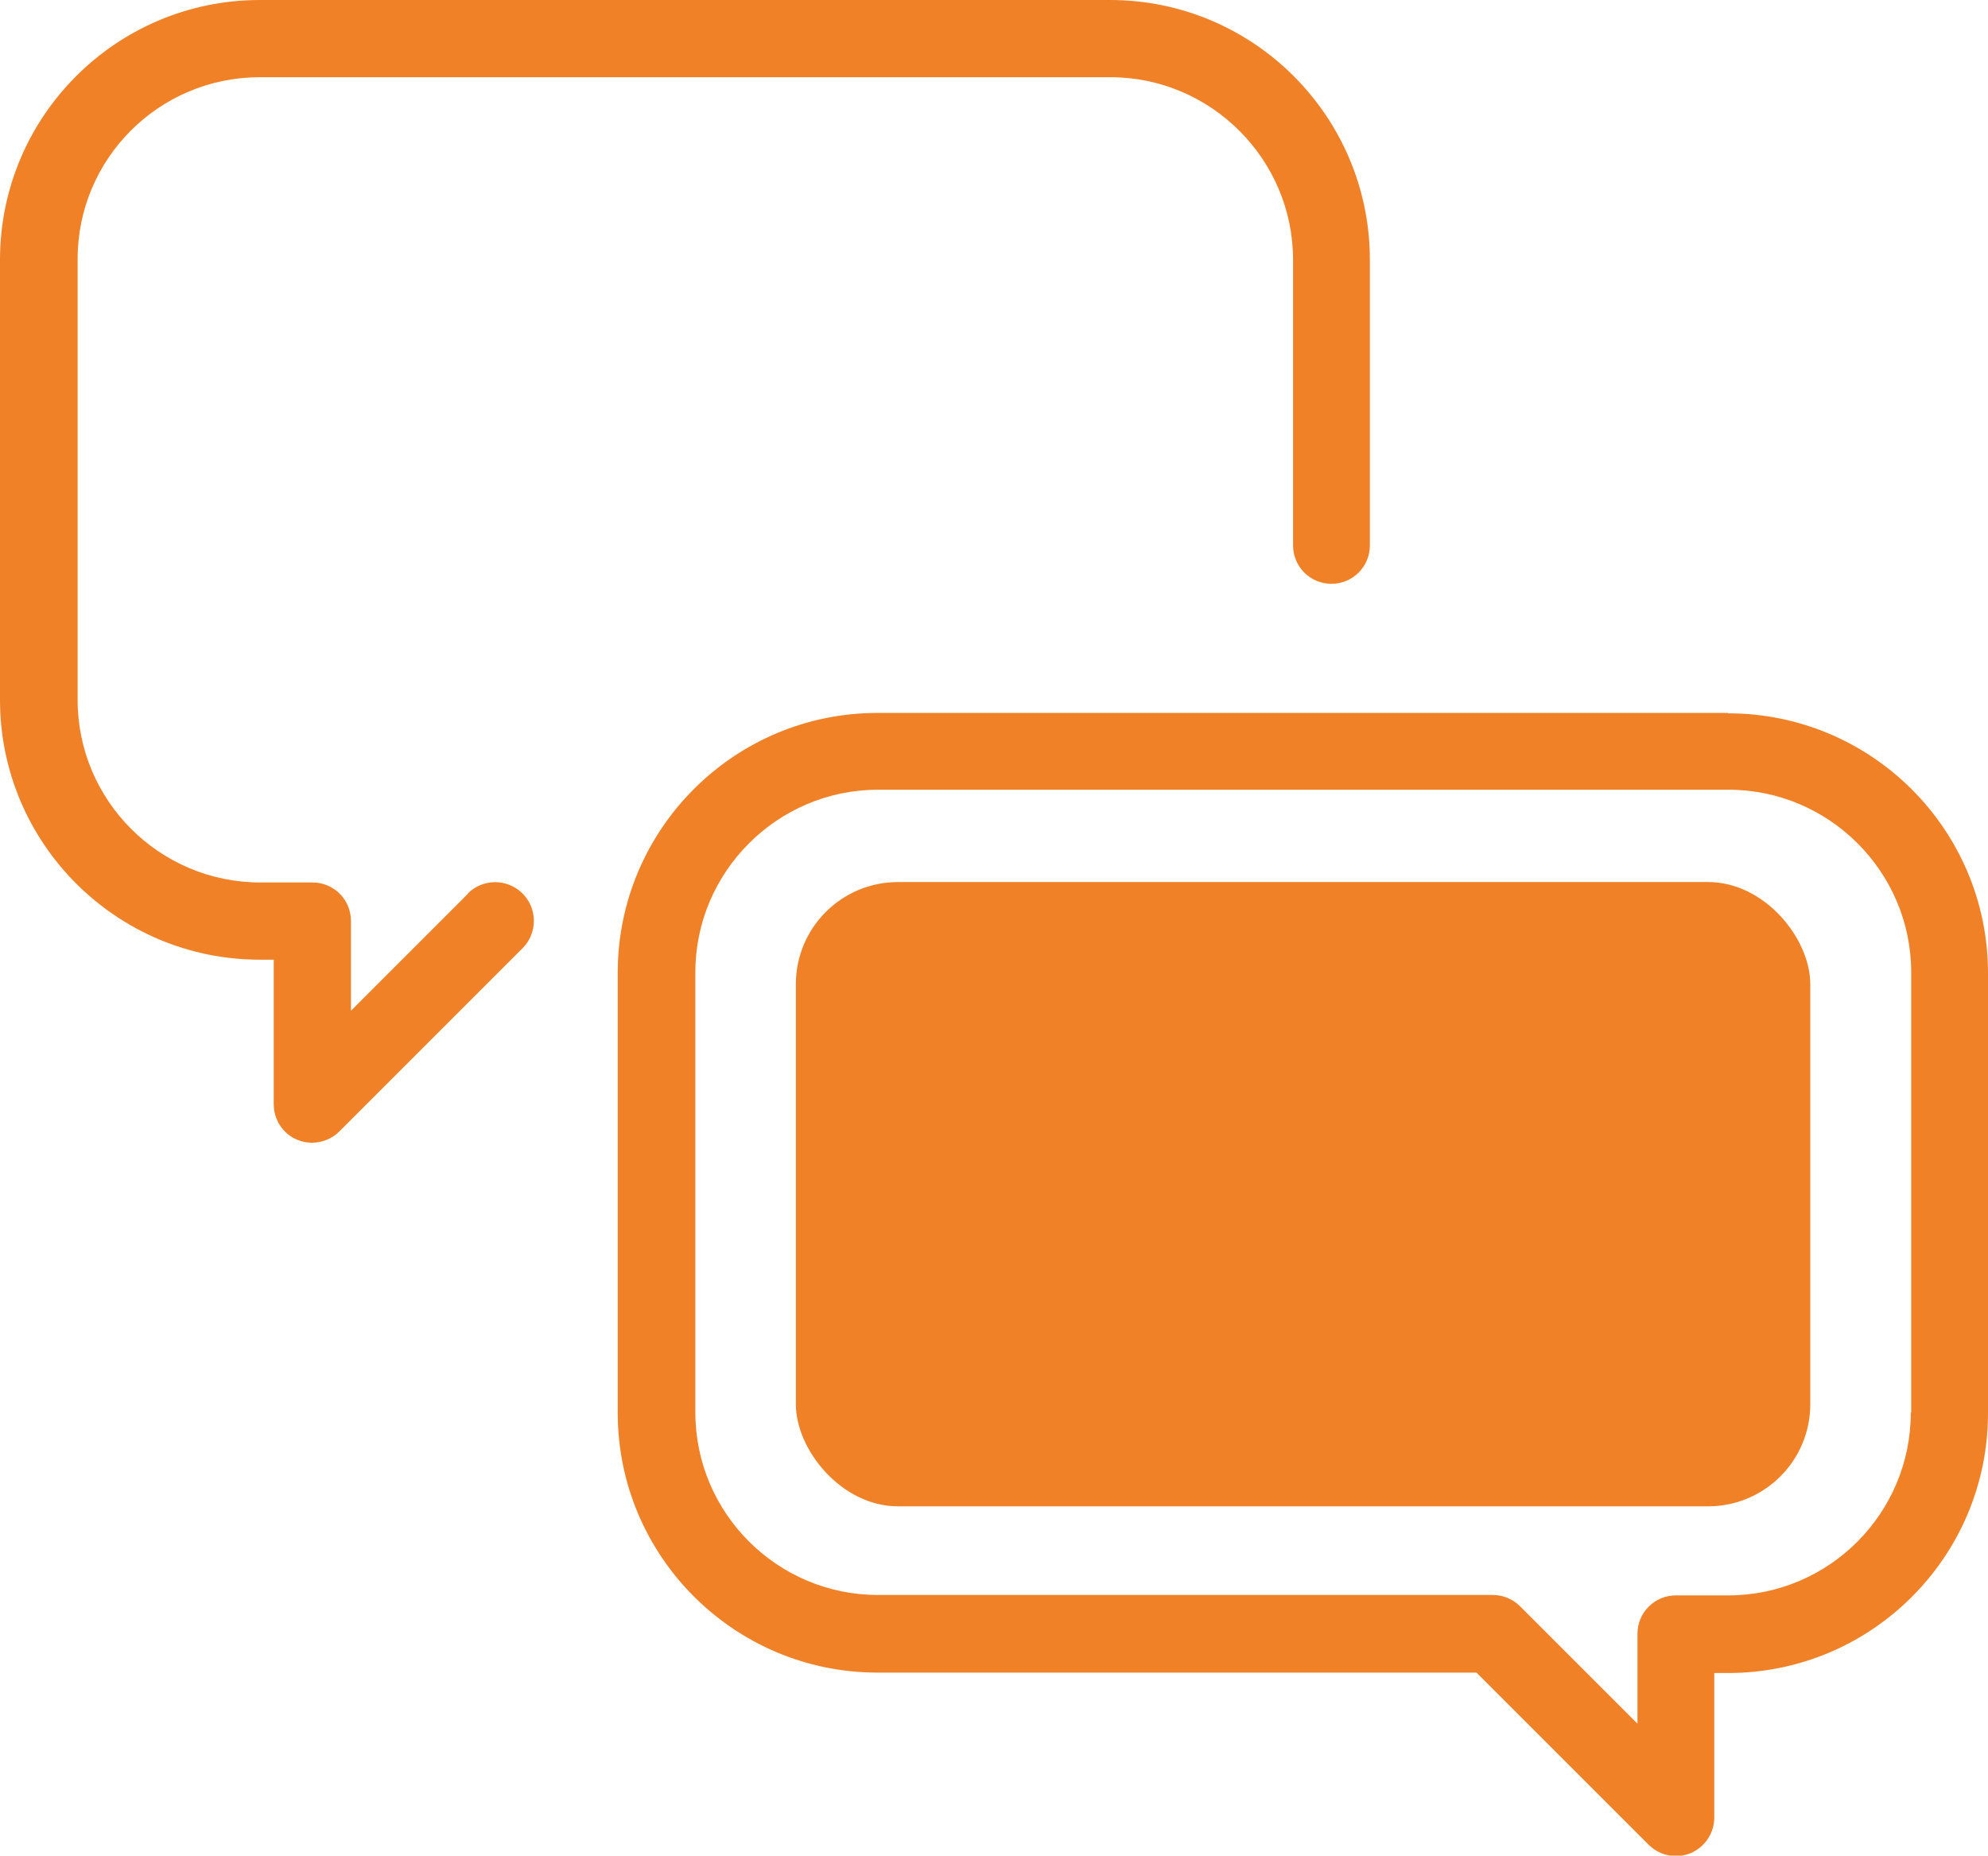
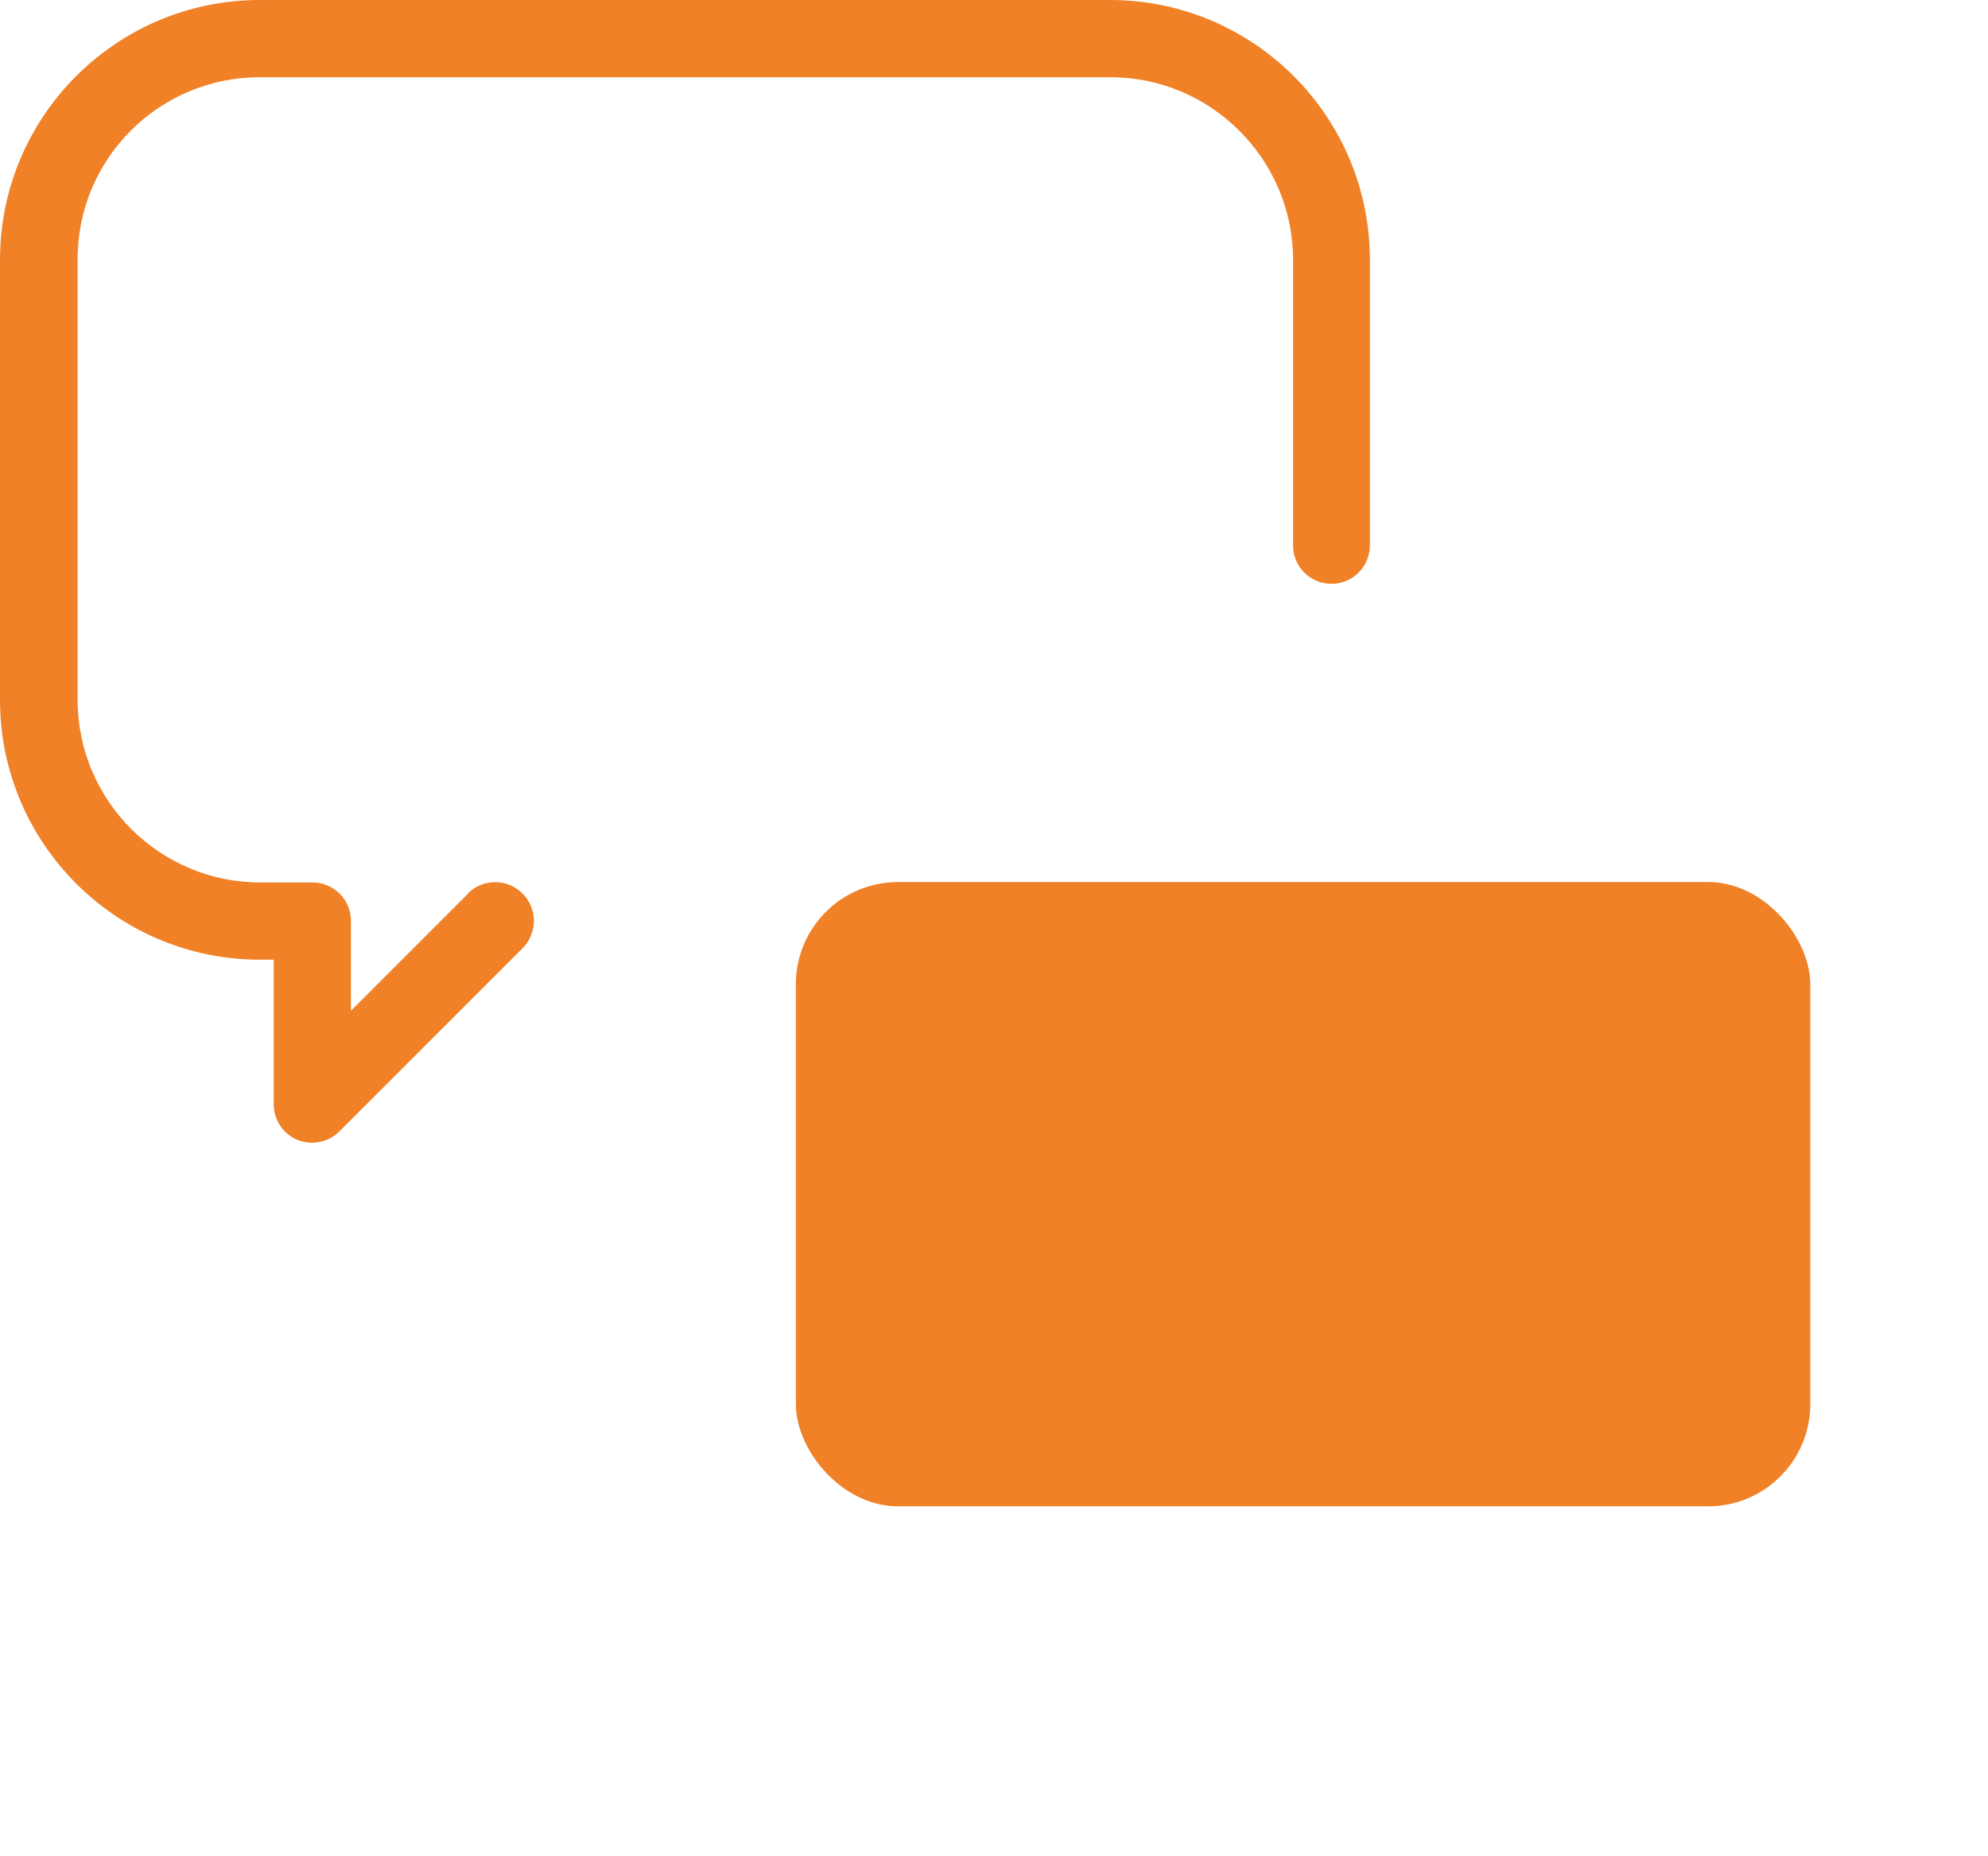
<svg xmlns="http://www.w3.org/2000/svg" id="_レイヤー_2" viewBox="0 0 48.66 45.42">
  <defs>
    <style>.cls-1{fill:#f08127;stroke-width:0px;}</style>
  </defs>
  <g id="contents">
    <path class="cls-1" d="M11.46,21.87l-2.87,2.87v-2.2c0-.52-.42-.94-.94-.94h-1.28c-2.46,0-4.47-2-4.47-4.47V6.36C1.89,3.89,3.89,1.89,6.36,1.89h20.82c2.46,0,4.47,2.01,4.47,4.47v6.99c0,.52.42.94.94.94s.94-.42.94-.94v-6.99c0-3.51-2.85-6.36-6.36-6.36H6.36C2.85,0,0,2.85,0,6.36v10.77c0,3.51,2.85,6.36,6.36,6.36h.34v3.54c0,.38.23.73.58.87.12.05.24.07.36.07.25,0,.49-.1.67-.28l4.48-4.48c.37-.37.37-.97,0-1.34-.37-.37-.97-.37-1.34,0Z" />
-     <path class="cls-1" d="M42.3,17.45h-20.82c-3.51,0-6.36,2.85-6.36,6.36v10.77c0,3.51,2.85,6.36,6.36,6.36h14.66l4.21,4.21c.18.18.42.28.67.28.12,0,.24-.02.36-.07.35-.15.58-.49.58-.87v-3.54h.34c3.51,0,6.36-2.85,6.36-6.36v-10.77c0-3.51-2.85-6.36-6.36-6.36ZM46.77,34.58c0,2.46-2,4.47-4.47,4.47h-1.28c-.52,0-.94.42-.94.94v2.2l-2.87-2.87c-.18-.18-.42-.28-.67-.28h-15.05c-2.46,0-4.47-2-4.47-4.47v-10.77c0-2.46,2.01-4.47,4.47-4.47h20.82c2.46,0,4.47,2.01,4.47,4.47v10.77Z" />
    <rect class="cls-1" x="19.48" y="21.59" width="24.83" height="15.28" rx="2.5" ry="2.5" />
  </g>
</svg>